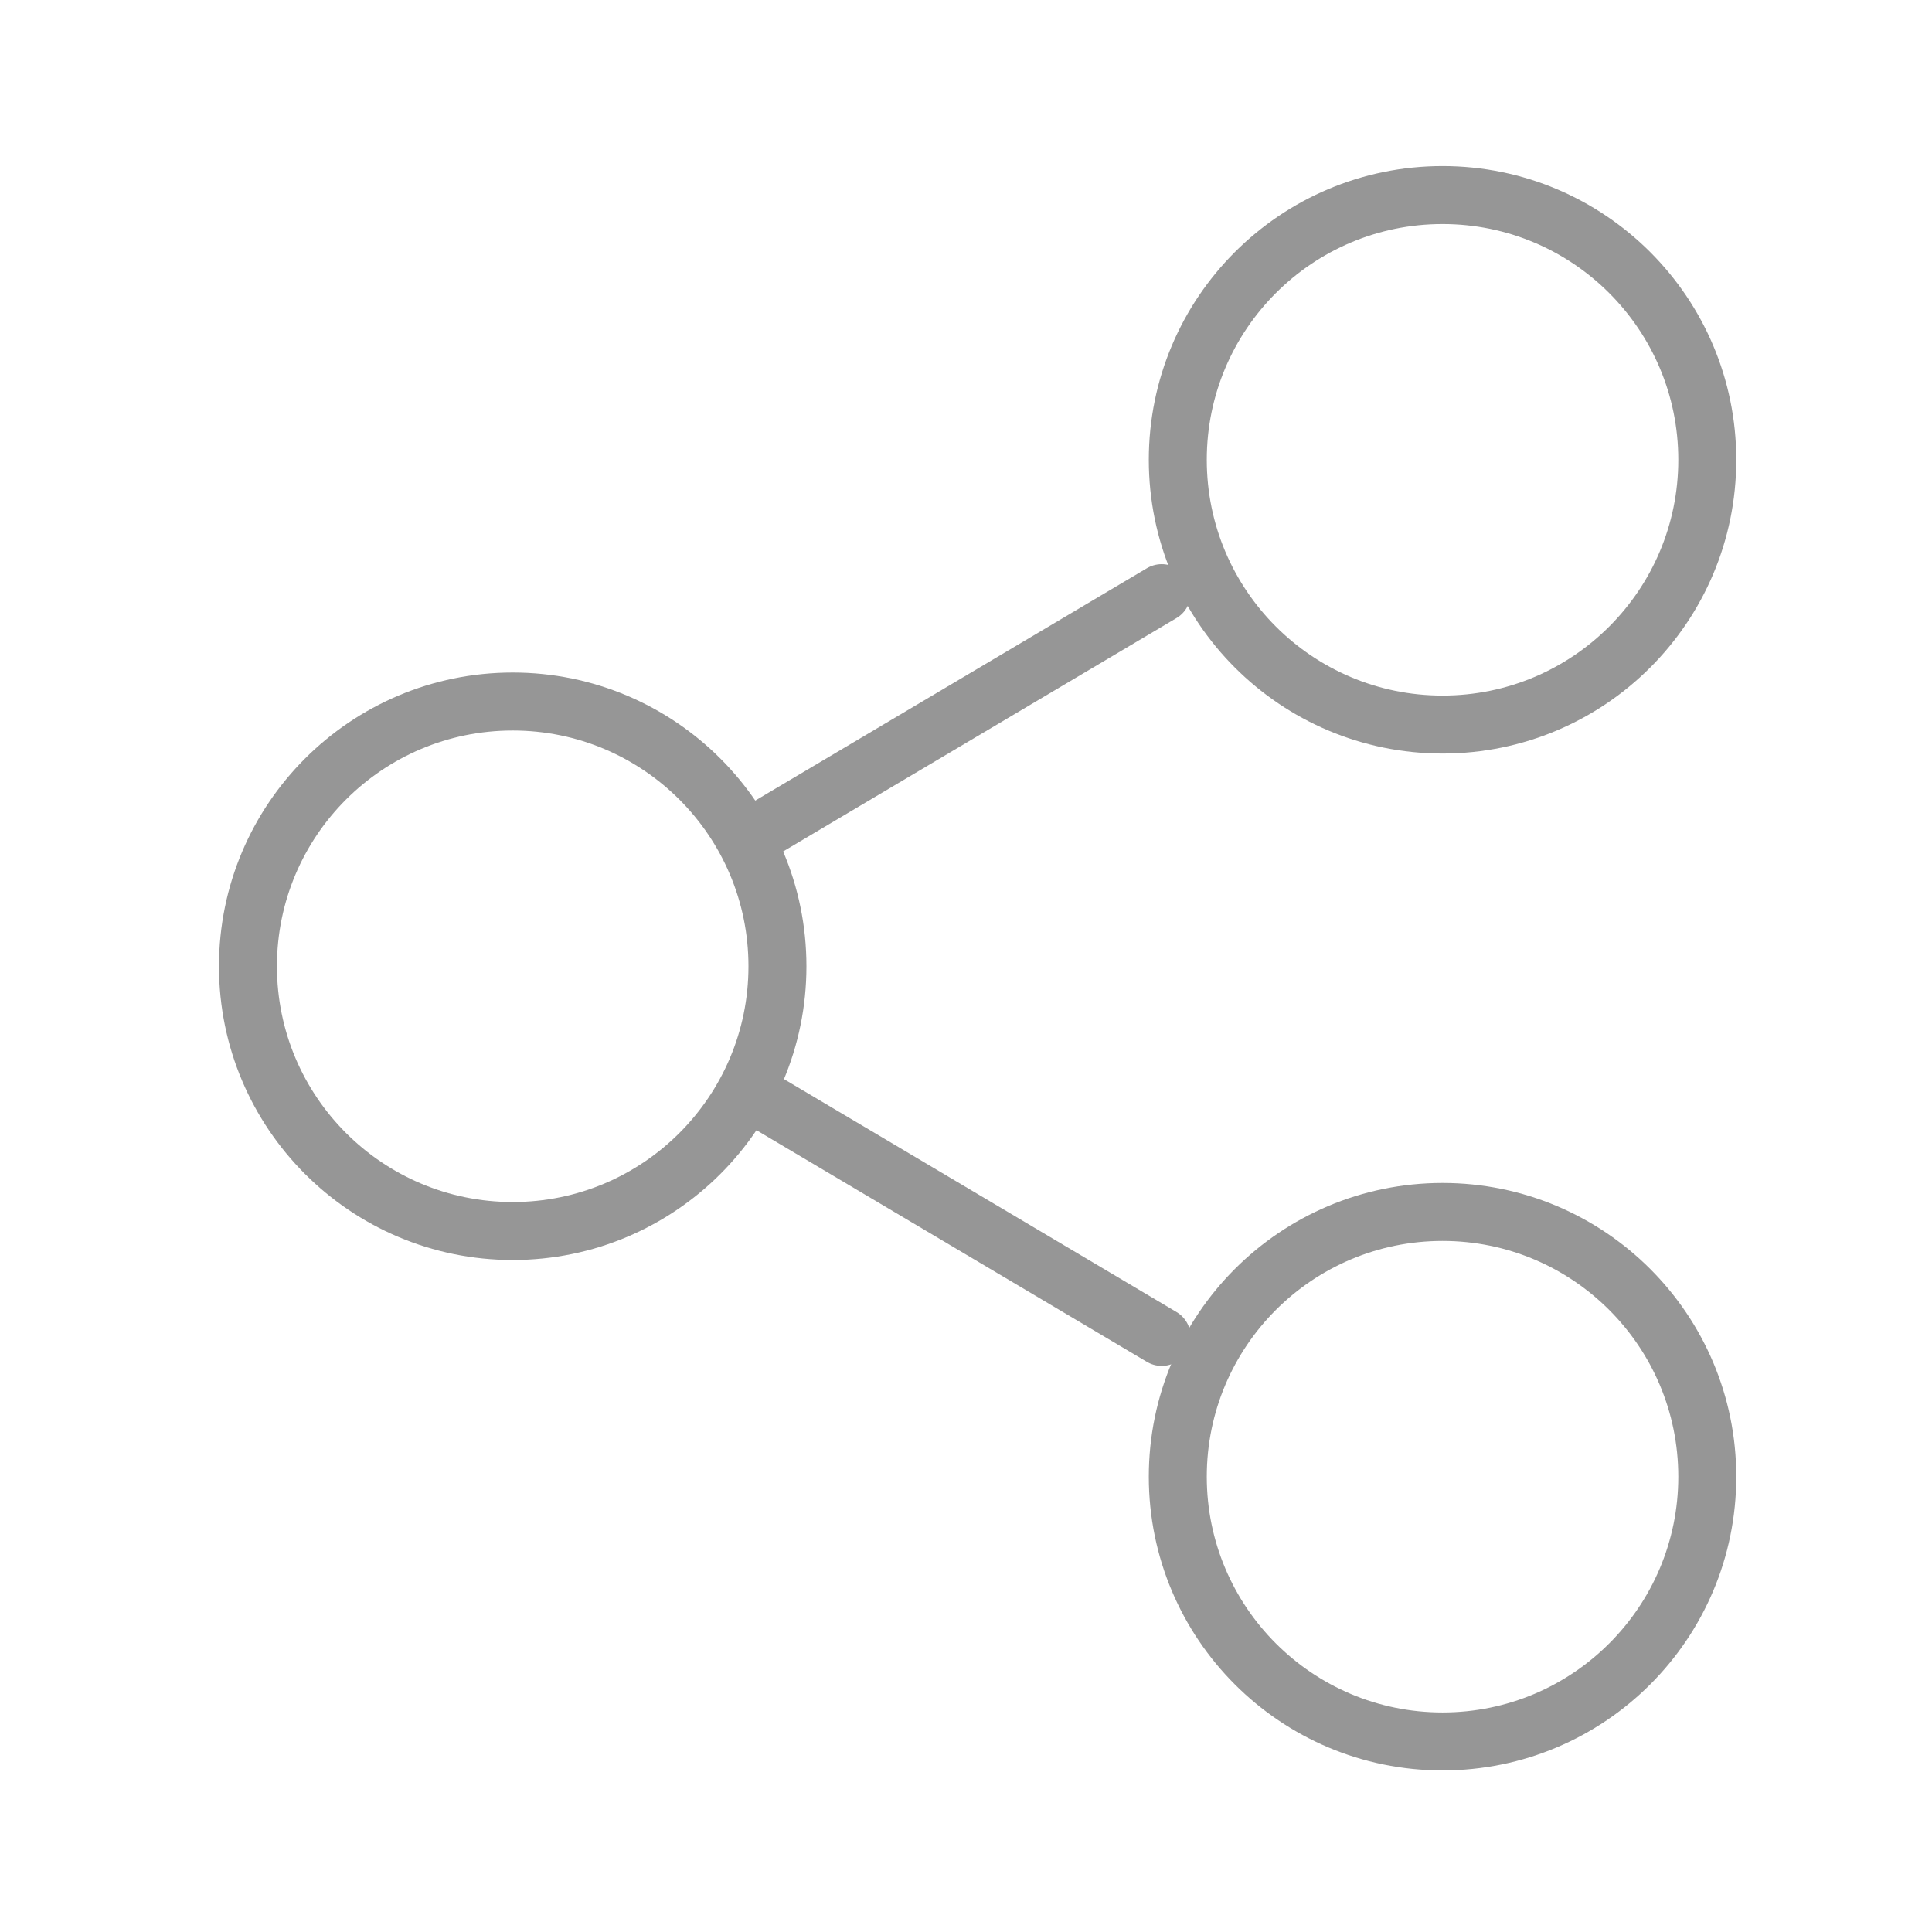
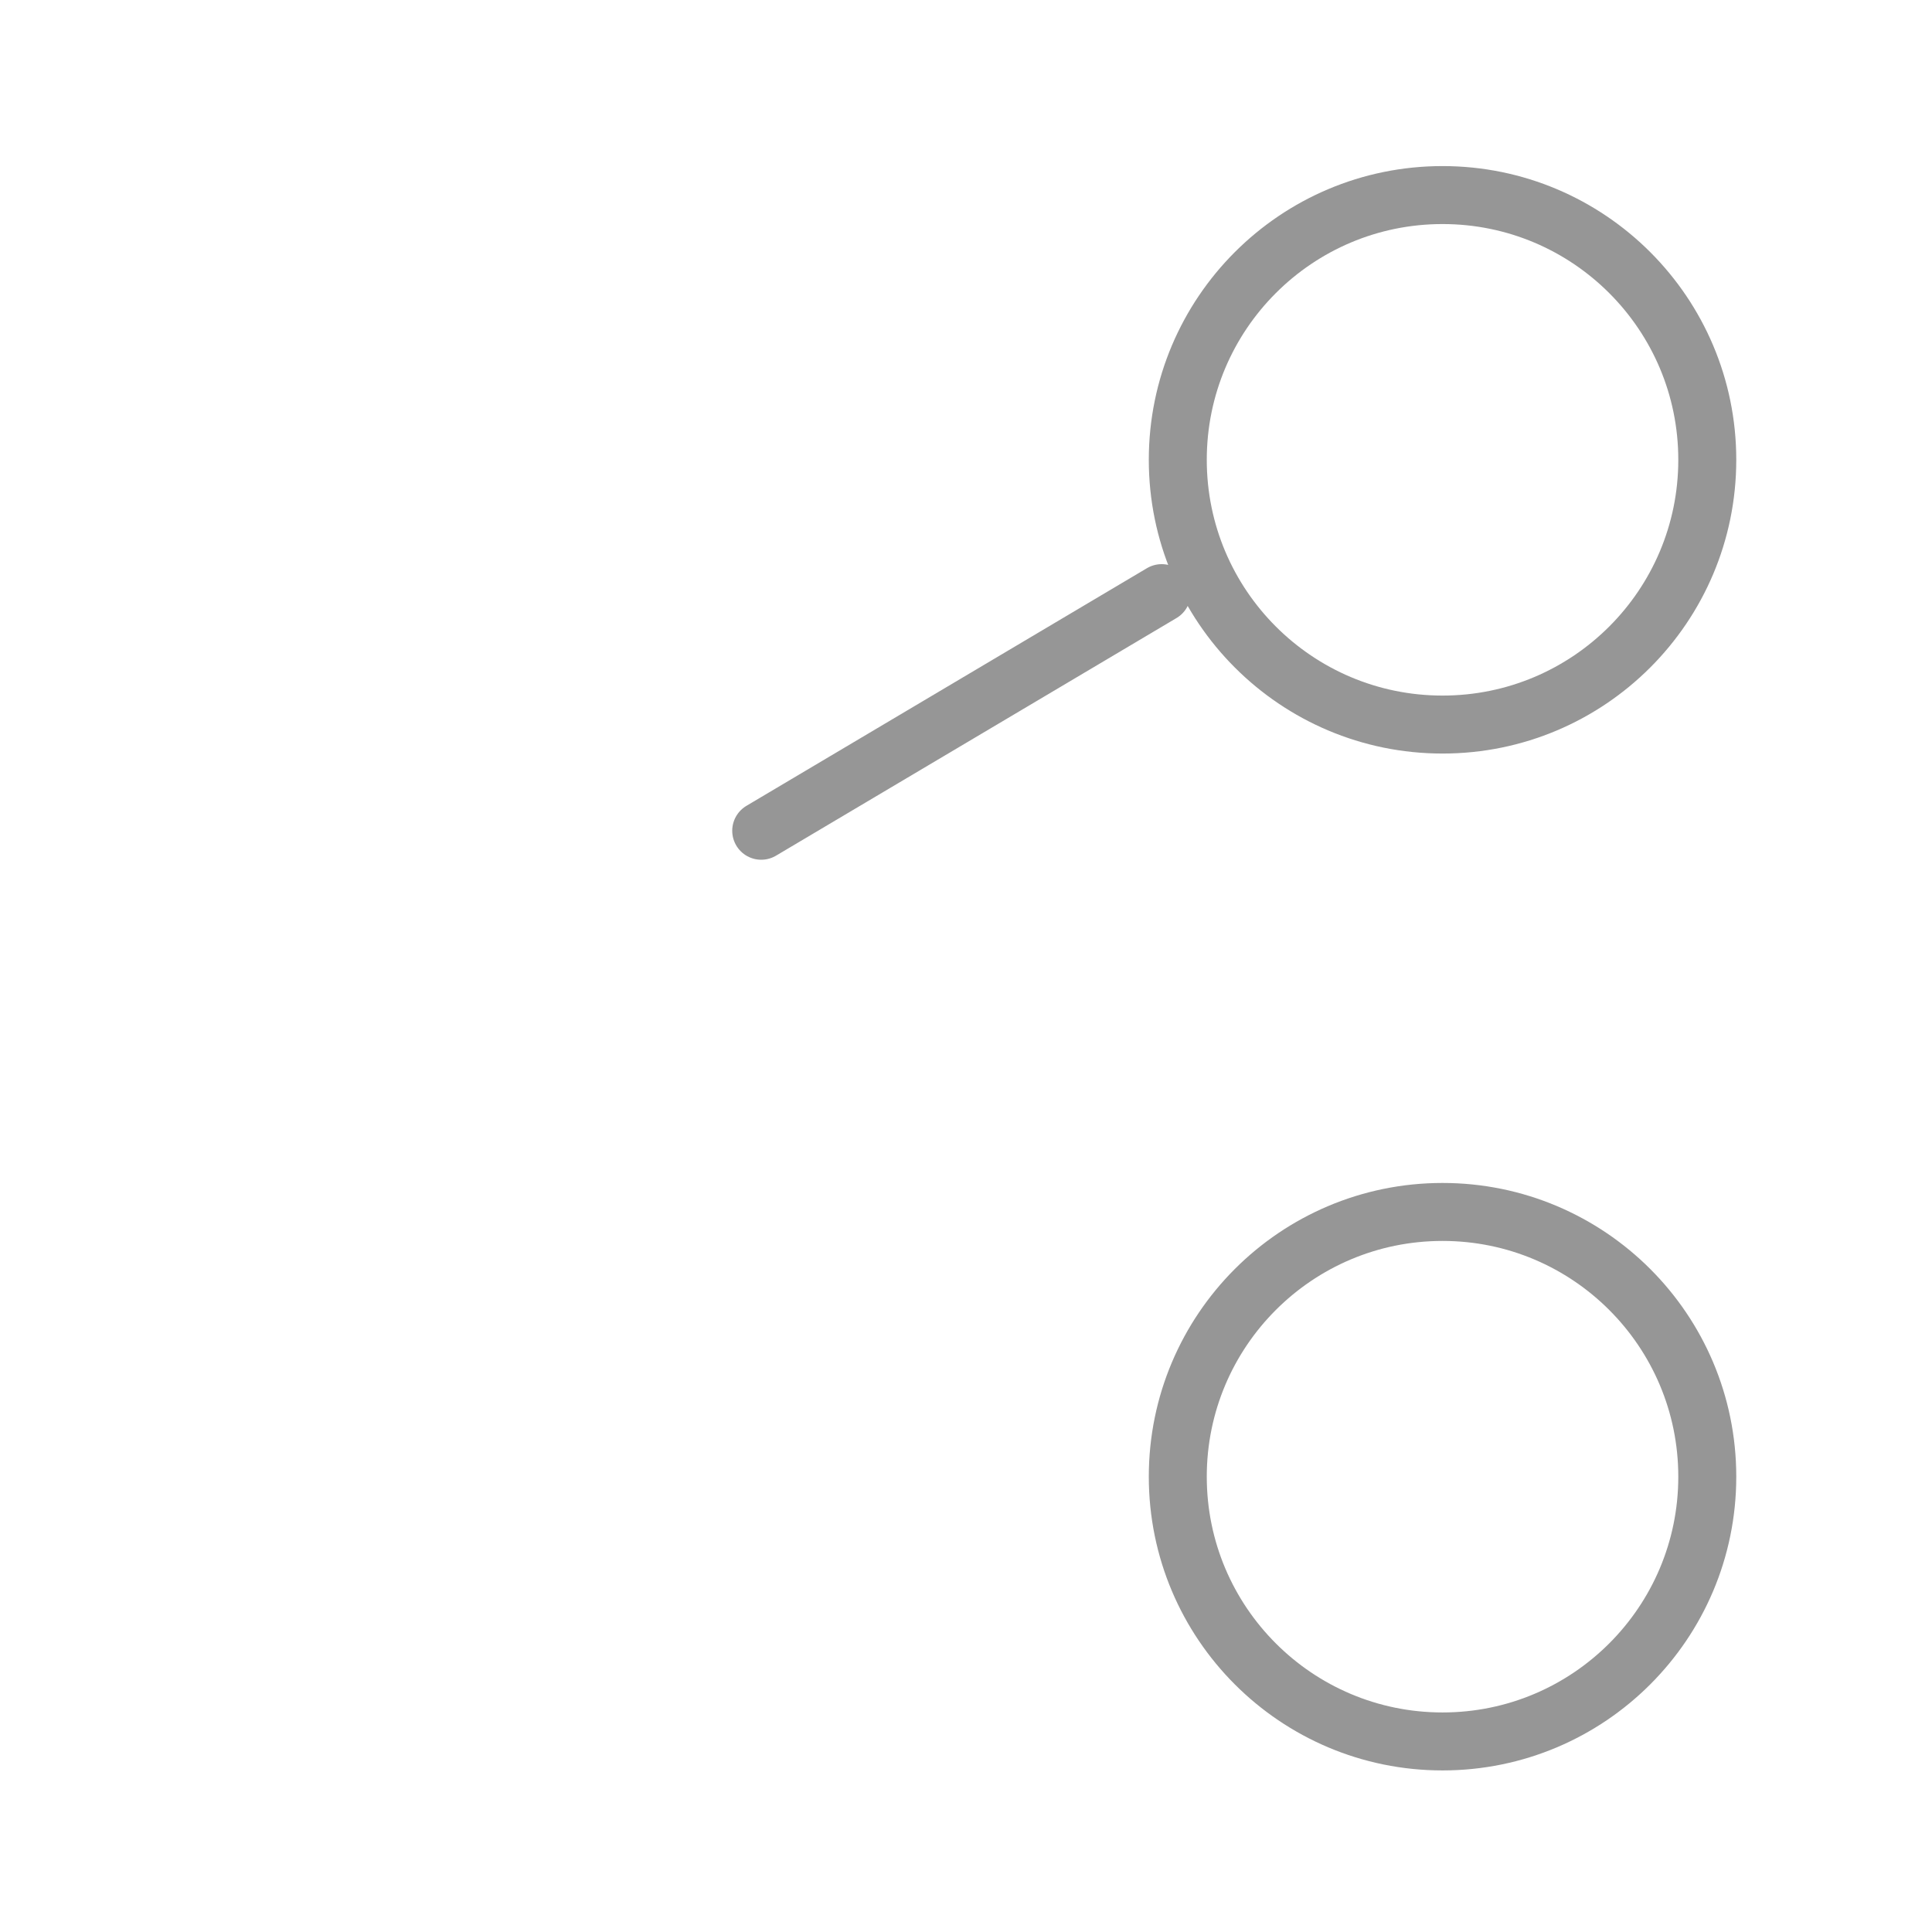
<svg xmlns="http://www.w3.org/2000/svg" xmlns:ns1="http://www.serif.com/" width="100%" height="100%" viewBox="0 0 1000 1000" version="1.1" xml:space="preserve" style="fill-rule:evenodd;clip-rule:evenodd;stroke-linecap:round;stroke-miterlimit:30;">
  <g transform="matrix(1,0,0,1,-31917,0)">
-     <rect id="IOMR-SHARE" ns1:id="IOMR SHARE" x="31917" y="0" width="1000" height="1000" style="fill:none;" />
    <clipPath id="_clip1">
      <rect id="IOMR-SHARE1" ns1:id="IOMR SHARE" x="31917" y="0" width="1000" height="1000" />
    </clipPath>
    <g clip-path="url(#_clip1)">
      <g transform="matrix(1.079,0,0,1.079,-2568.98,-87.913)">
-         <circle cx="32207" cy="545" r="127" style="fill:none;stroke:rgb(150,150,150);stroke-width:27.81px;" />
-       </g>
+         </g>
      <g transform="matrix(1.079,0,0,1.079,-2087.7,-350.057)">
        <circle cx="32207" cy="545" r="127" style="fill:none;stroke:rgb(150,150,150);stroke-width:27.81px;" />
      </g>
      <g transform="matrix(1.079,0,0,1.079,-2087.7,176.279)">
        <circle cx="32207" cy="545" r="127" style="fill:none;stroke:rgb(150,150,150);stroke-width:27.81px;" />
      </g>
      <path d="M32311,430L32518.3,307" style="fill:none;stroke:rgb(150,150,150);stroke-width:30px;" />
-       <path d="M32311,569L32518.3,692" style="fill:none;stroke:rgb(150,150,150);stroke-width:30px;" />
    </g>
  </g>
</svg>